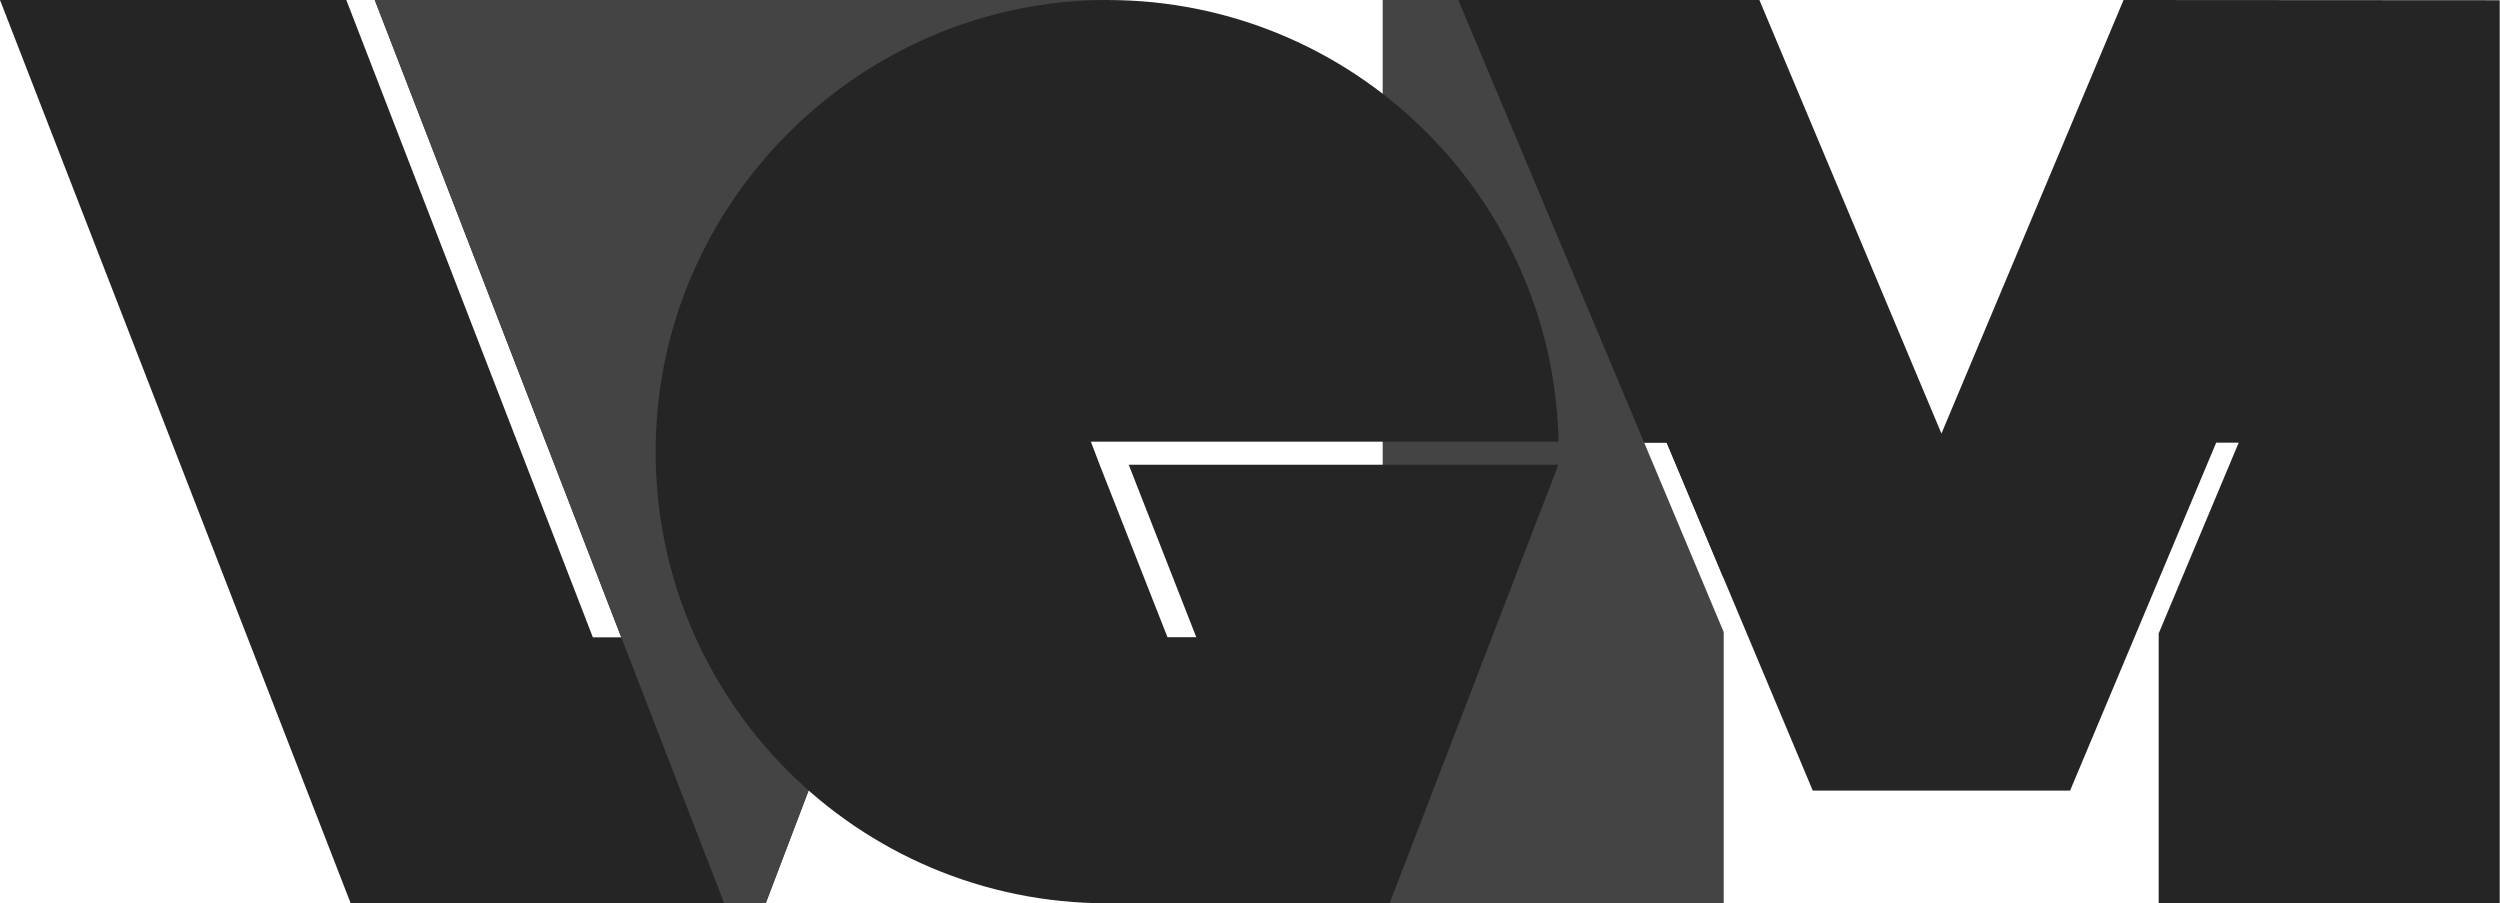
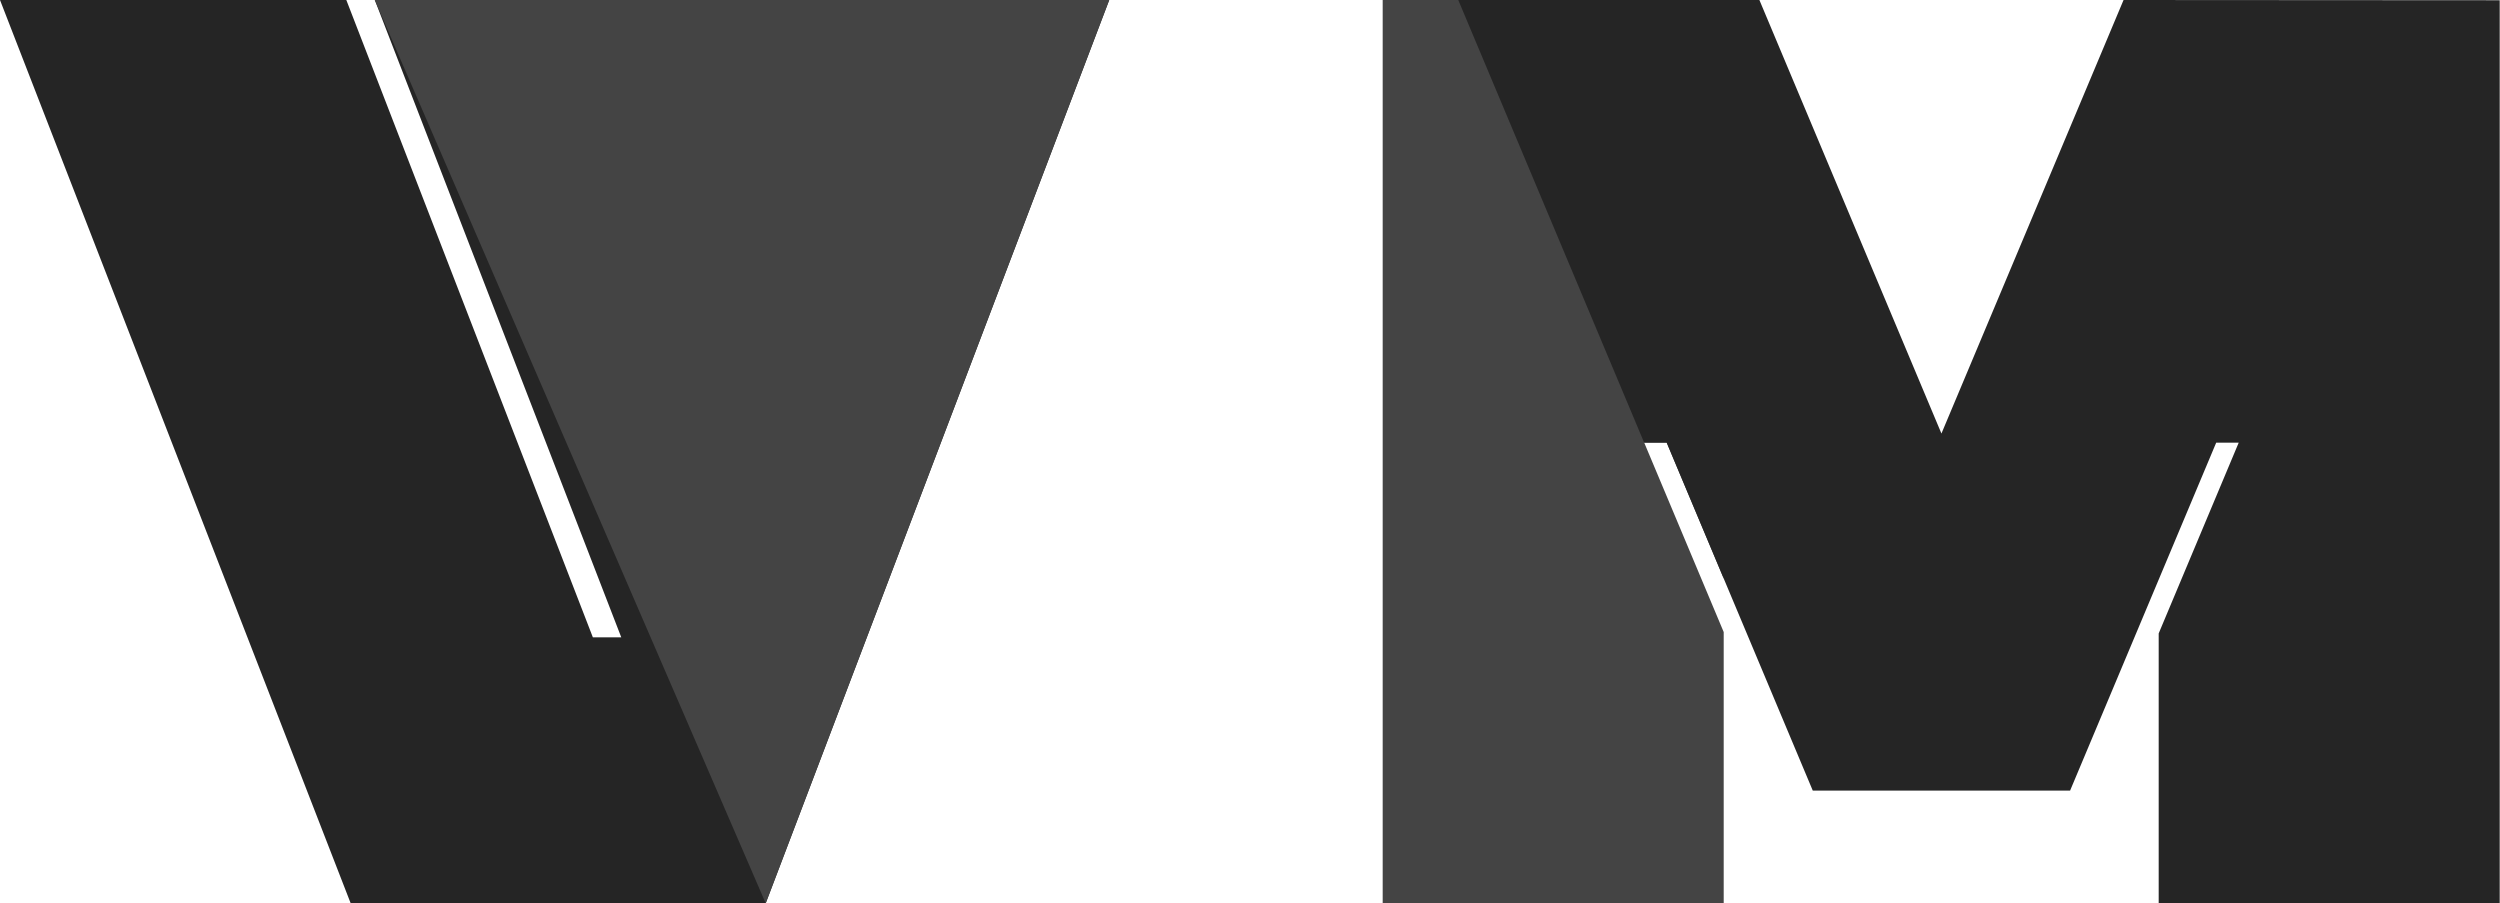
<svg xmlns="http://www.w3.org/2000/svg" width="1749" height="632" viewBox="0 0 1749 632" fill="none">
  <path d="M262.196 0L434.632 445.859H414.755L242.282 0H0L245.32 631.89H535.698L776.011 0H262.196Z" fill="#252525" />
-   <path d="M262.196 0H776.011L535.698 631.947H506.634L262.196 0Z" fill="#444444" />
+   <path d="M262.196 0H776.011L535.698 631.947L262.196 0Z" fill="#444444" />
  <path d="M1166.01 309.61L1205.9 404.688V0H967.329V631.947H1205.9V442.187L1150.26 309.61H1166.01Z" fill="#444444" />
  <path d="M1150.26 309.697H1166.01L1268.22 553.123H1448.23L1550.45 309.697H1566.2L1510.22 443.143V631.947H1748.79V0.17L1485.64 0L1358.23 303.307L1230.87 0H1020.2" fill="#252525" />
-   <path d="M789.635 325.092L836.924 445.784H816.763L769.304 325.092L763.187 309.007H1090.42C1086.68 137.739 946.794 2.06394e-06 774.627 2.06394e-06C602.461 2.06394e-06 458.668 141.477 458.668 315.973C458.668 490.469 600.139 631.947 774.627 631.947H972.166L1090.25 325.148H789.635V325.092Z" fill="#252525" />
</svg>